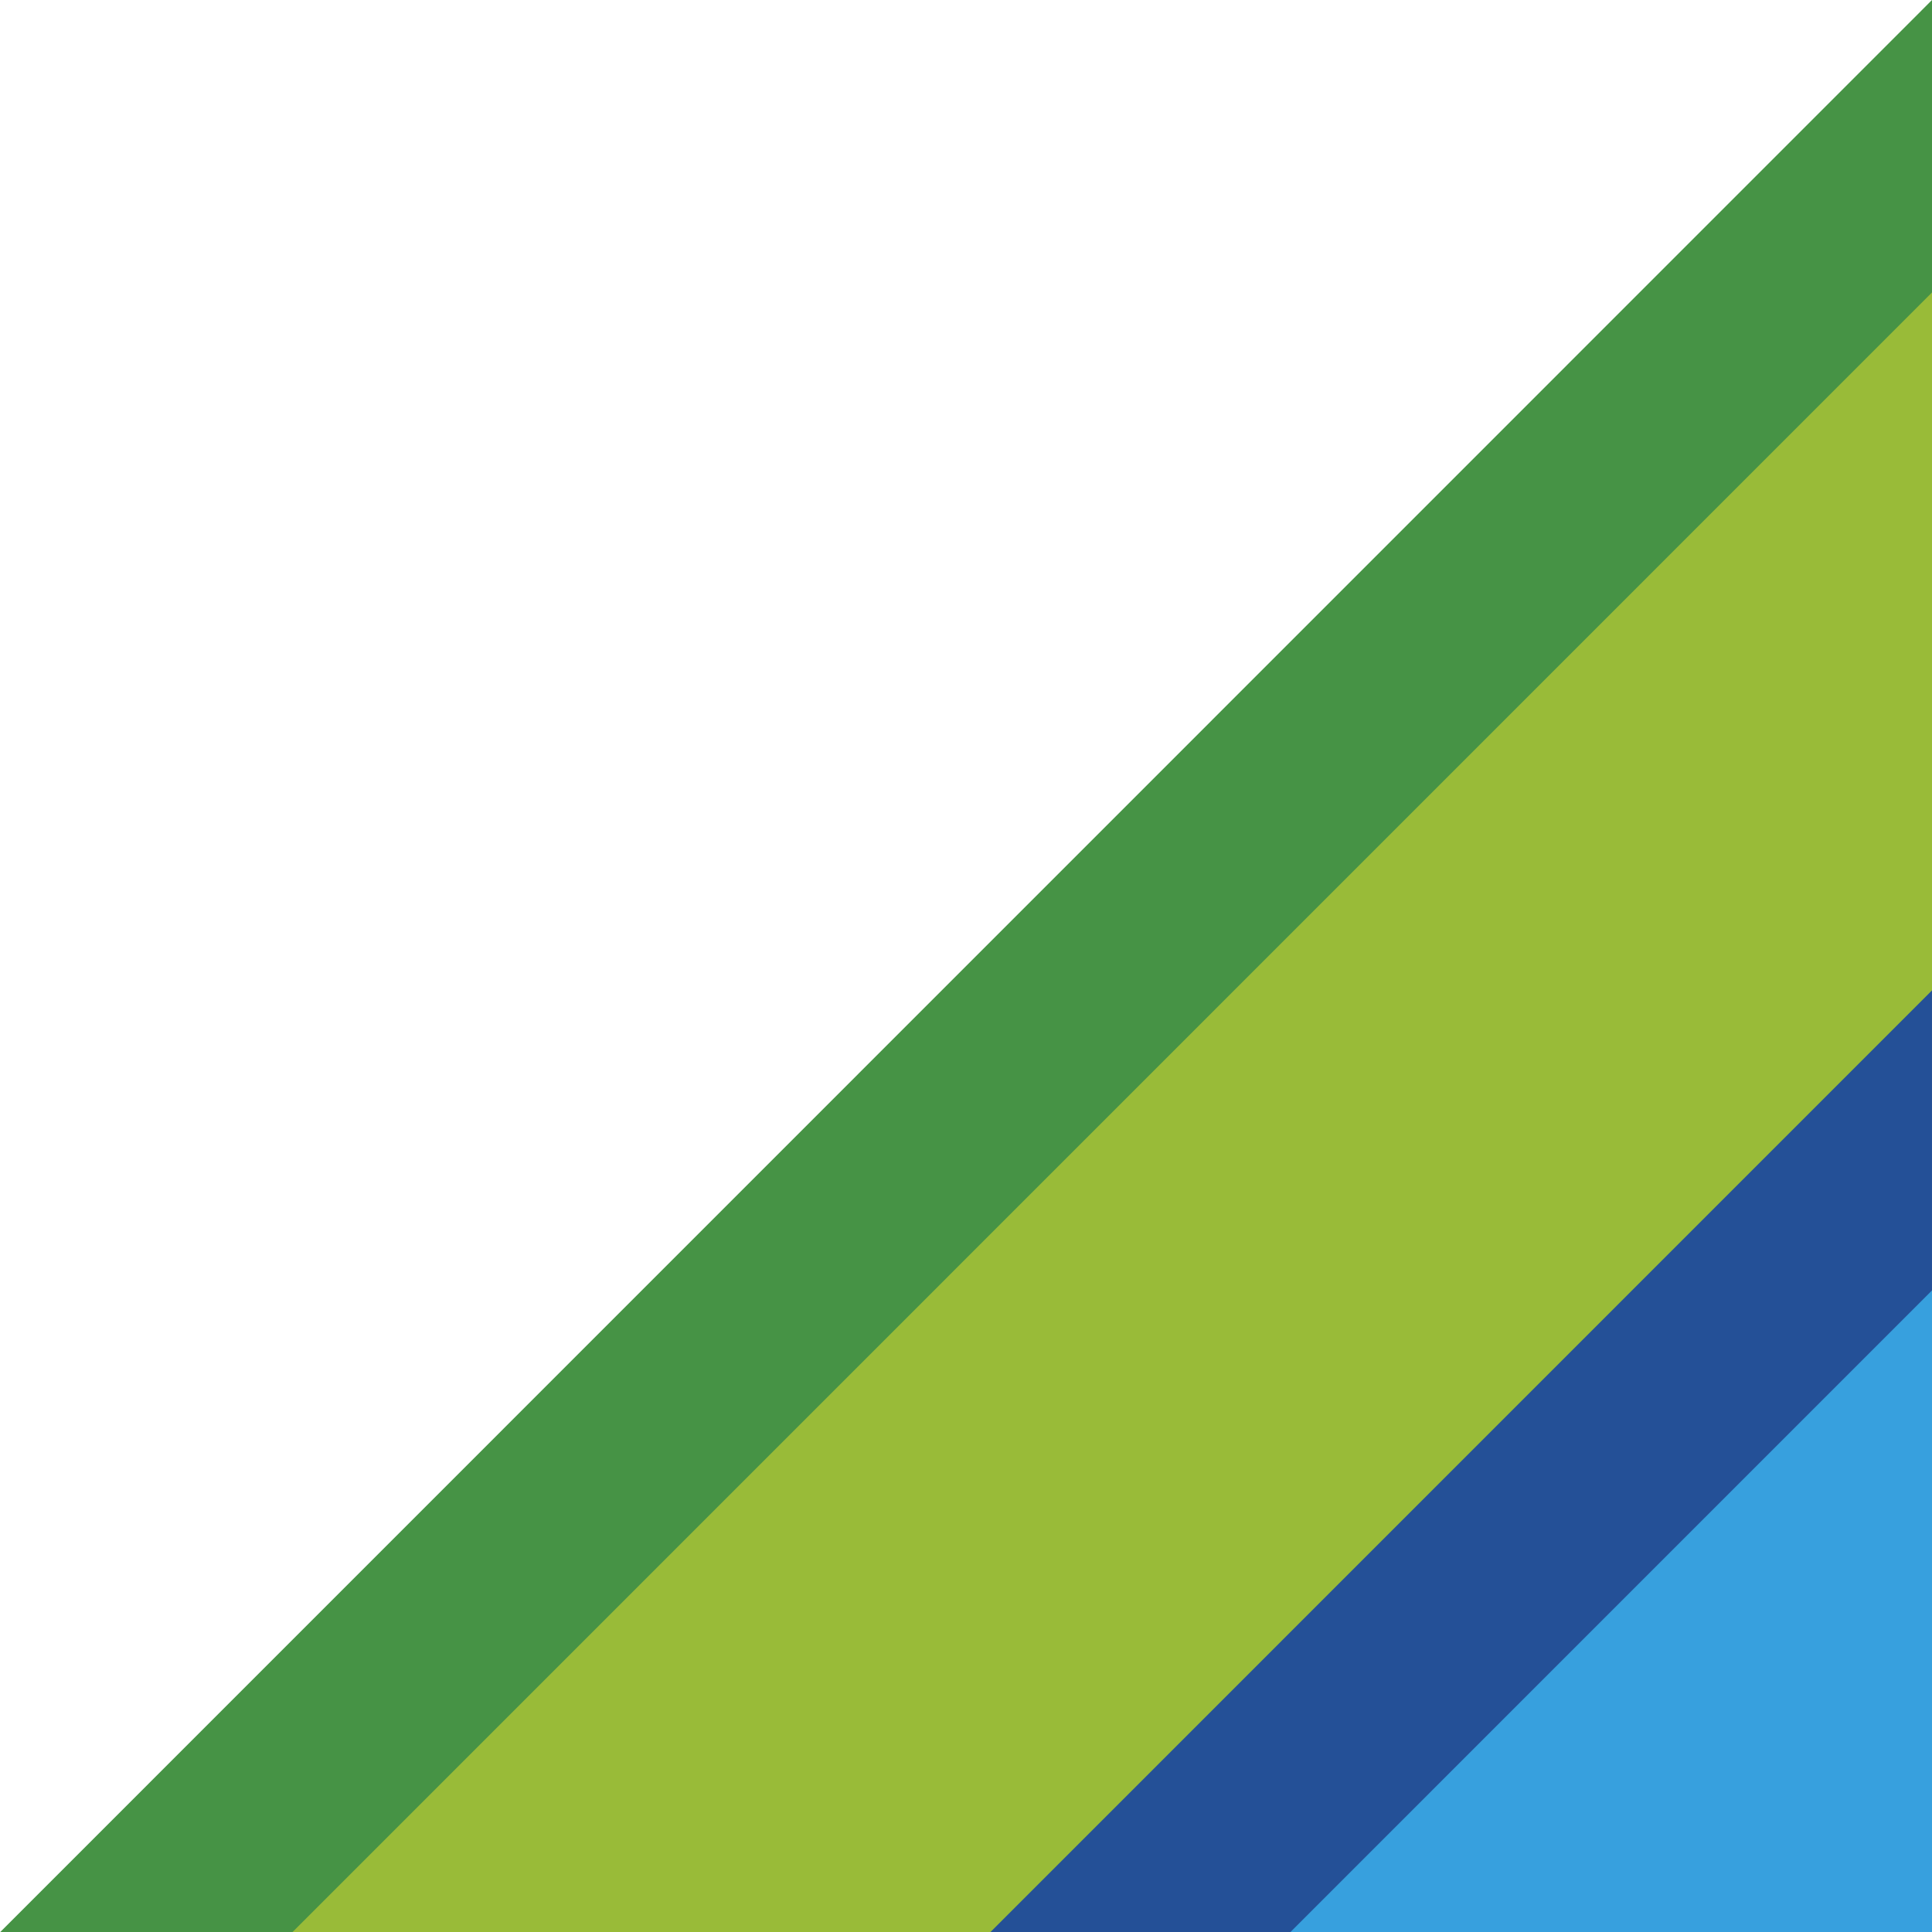
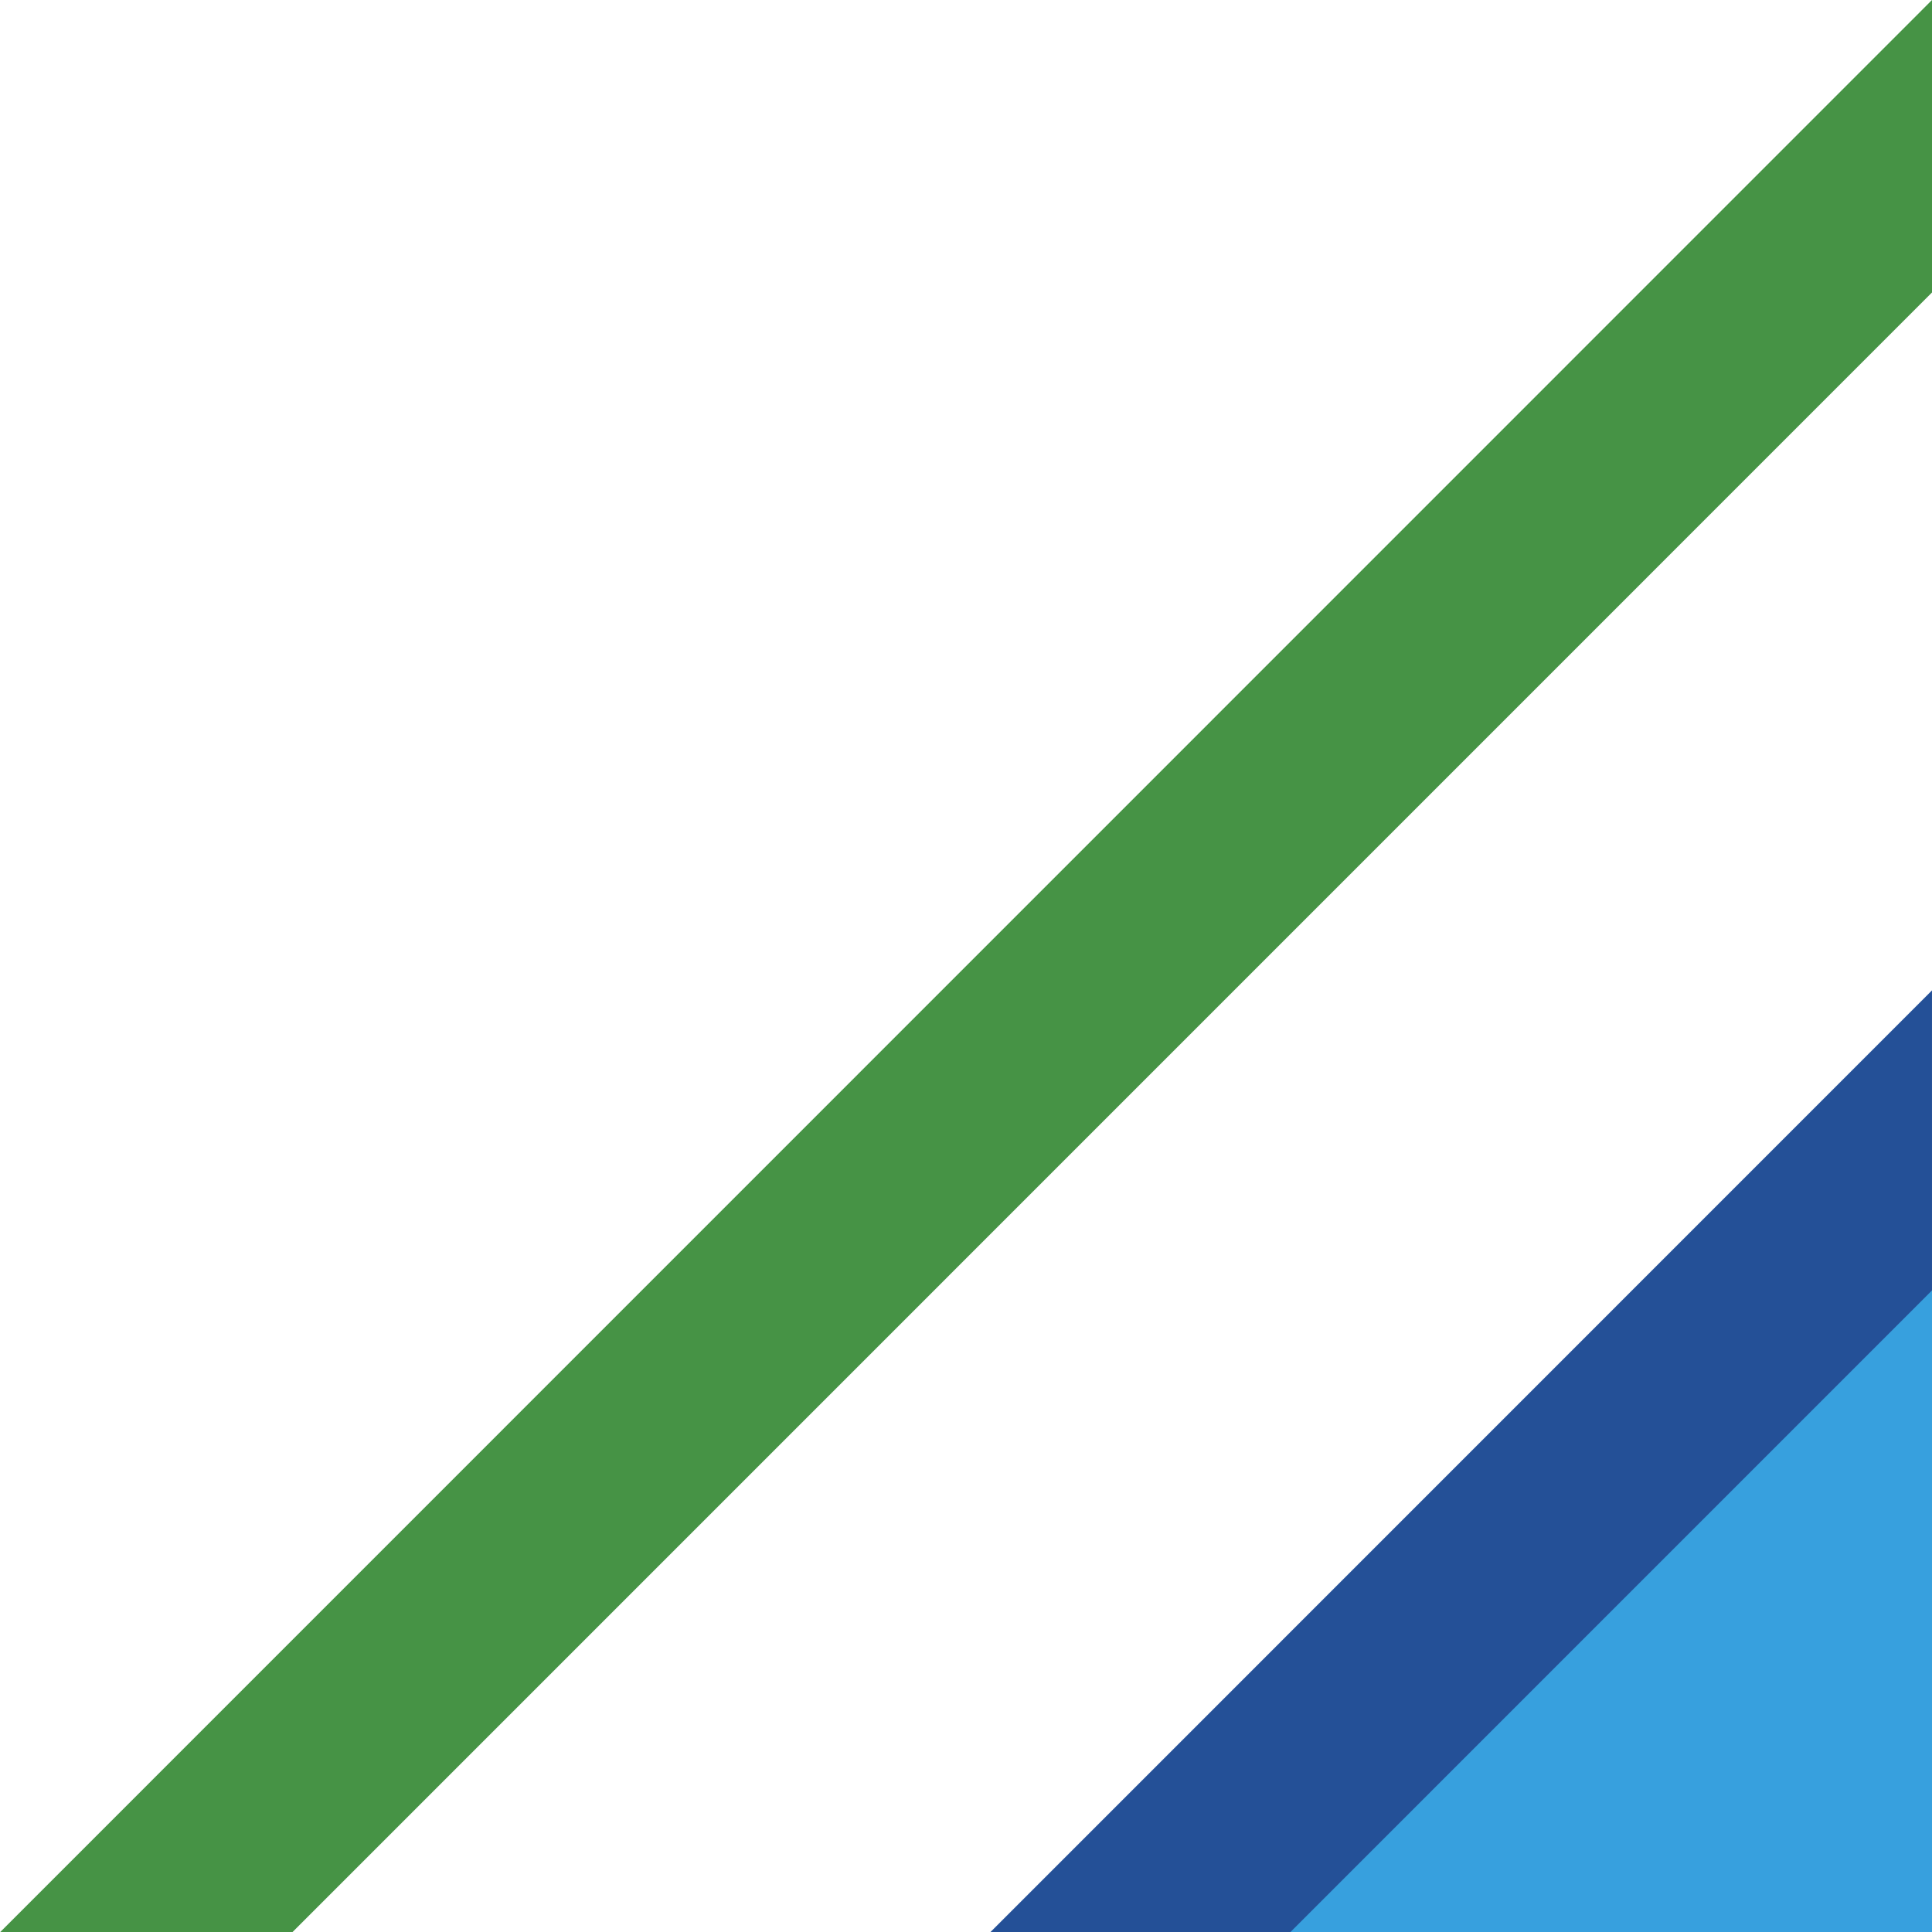
<svg xmlns="http://www.w3.org/2000/svg" width="434.916" height="434.979" viewBox="0 0 434.916 434.979">
  <g id="Group_11" data-name="Group 11" transform="translate(-1485.084 -763.5)">
    <g id="Group_8" data-name="Group 8" transform="translate(1519.982 1198.479)">
-       <path id="Path_3" data-name="Path 3" d="M0,0H400.018V-400.047Z" fill="#99bb38" />
-     </g>
+       </g>
    <g id="Group_9" data-name="Group 9" transform="translate(1485.084 1198.479)">
      <path id="Path_4" data-name="Path 4" d="M0,0H65.8L434.916-369.143v-65.836Z" fill="#469345" />
    </g>
    <path id="Path_2" data-name="Path 2" d="M0,0H184.094V-184.11Z" transform="translate(1735.906 1198.479)" fill="#37a0de" />
    <g id="Group_10" data-name="Group 10" transform="translate(1707.998 1198.479)">
      <path id="Path_6" data-name="Path 6" d="M0,0H67.527L212-144.487v-67.545Z" fill="#245097" />
    </g>
  </g>
</svg>